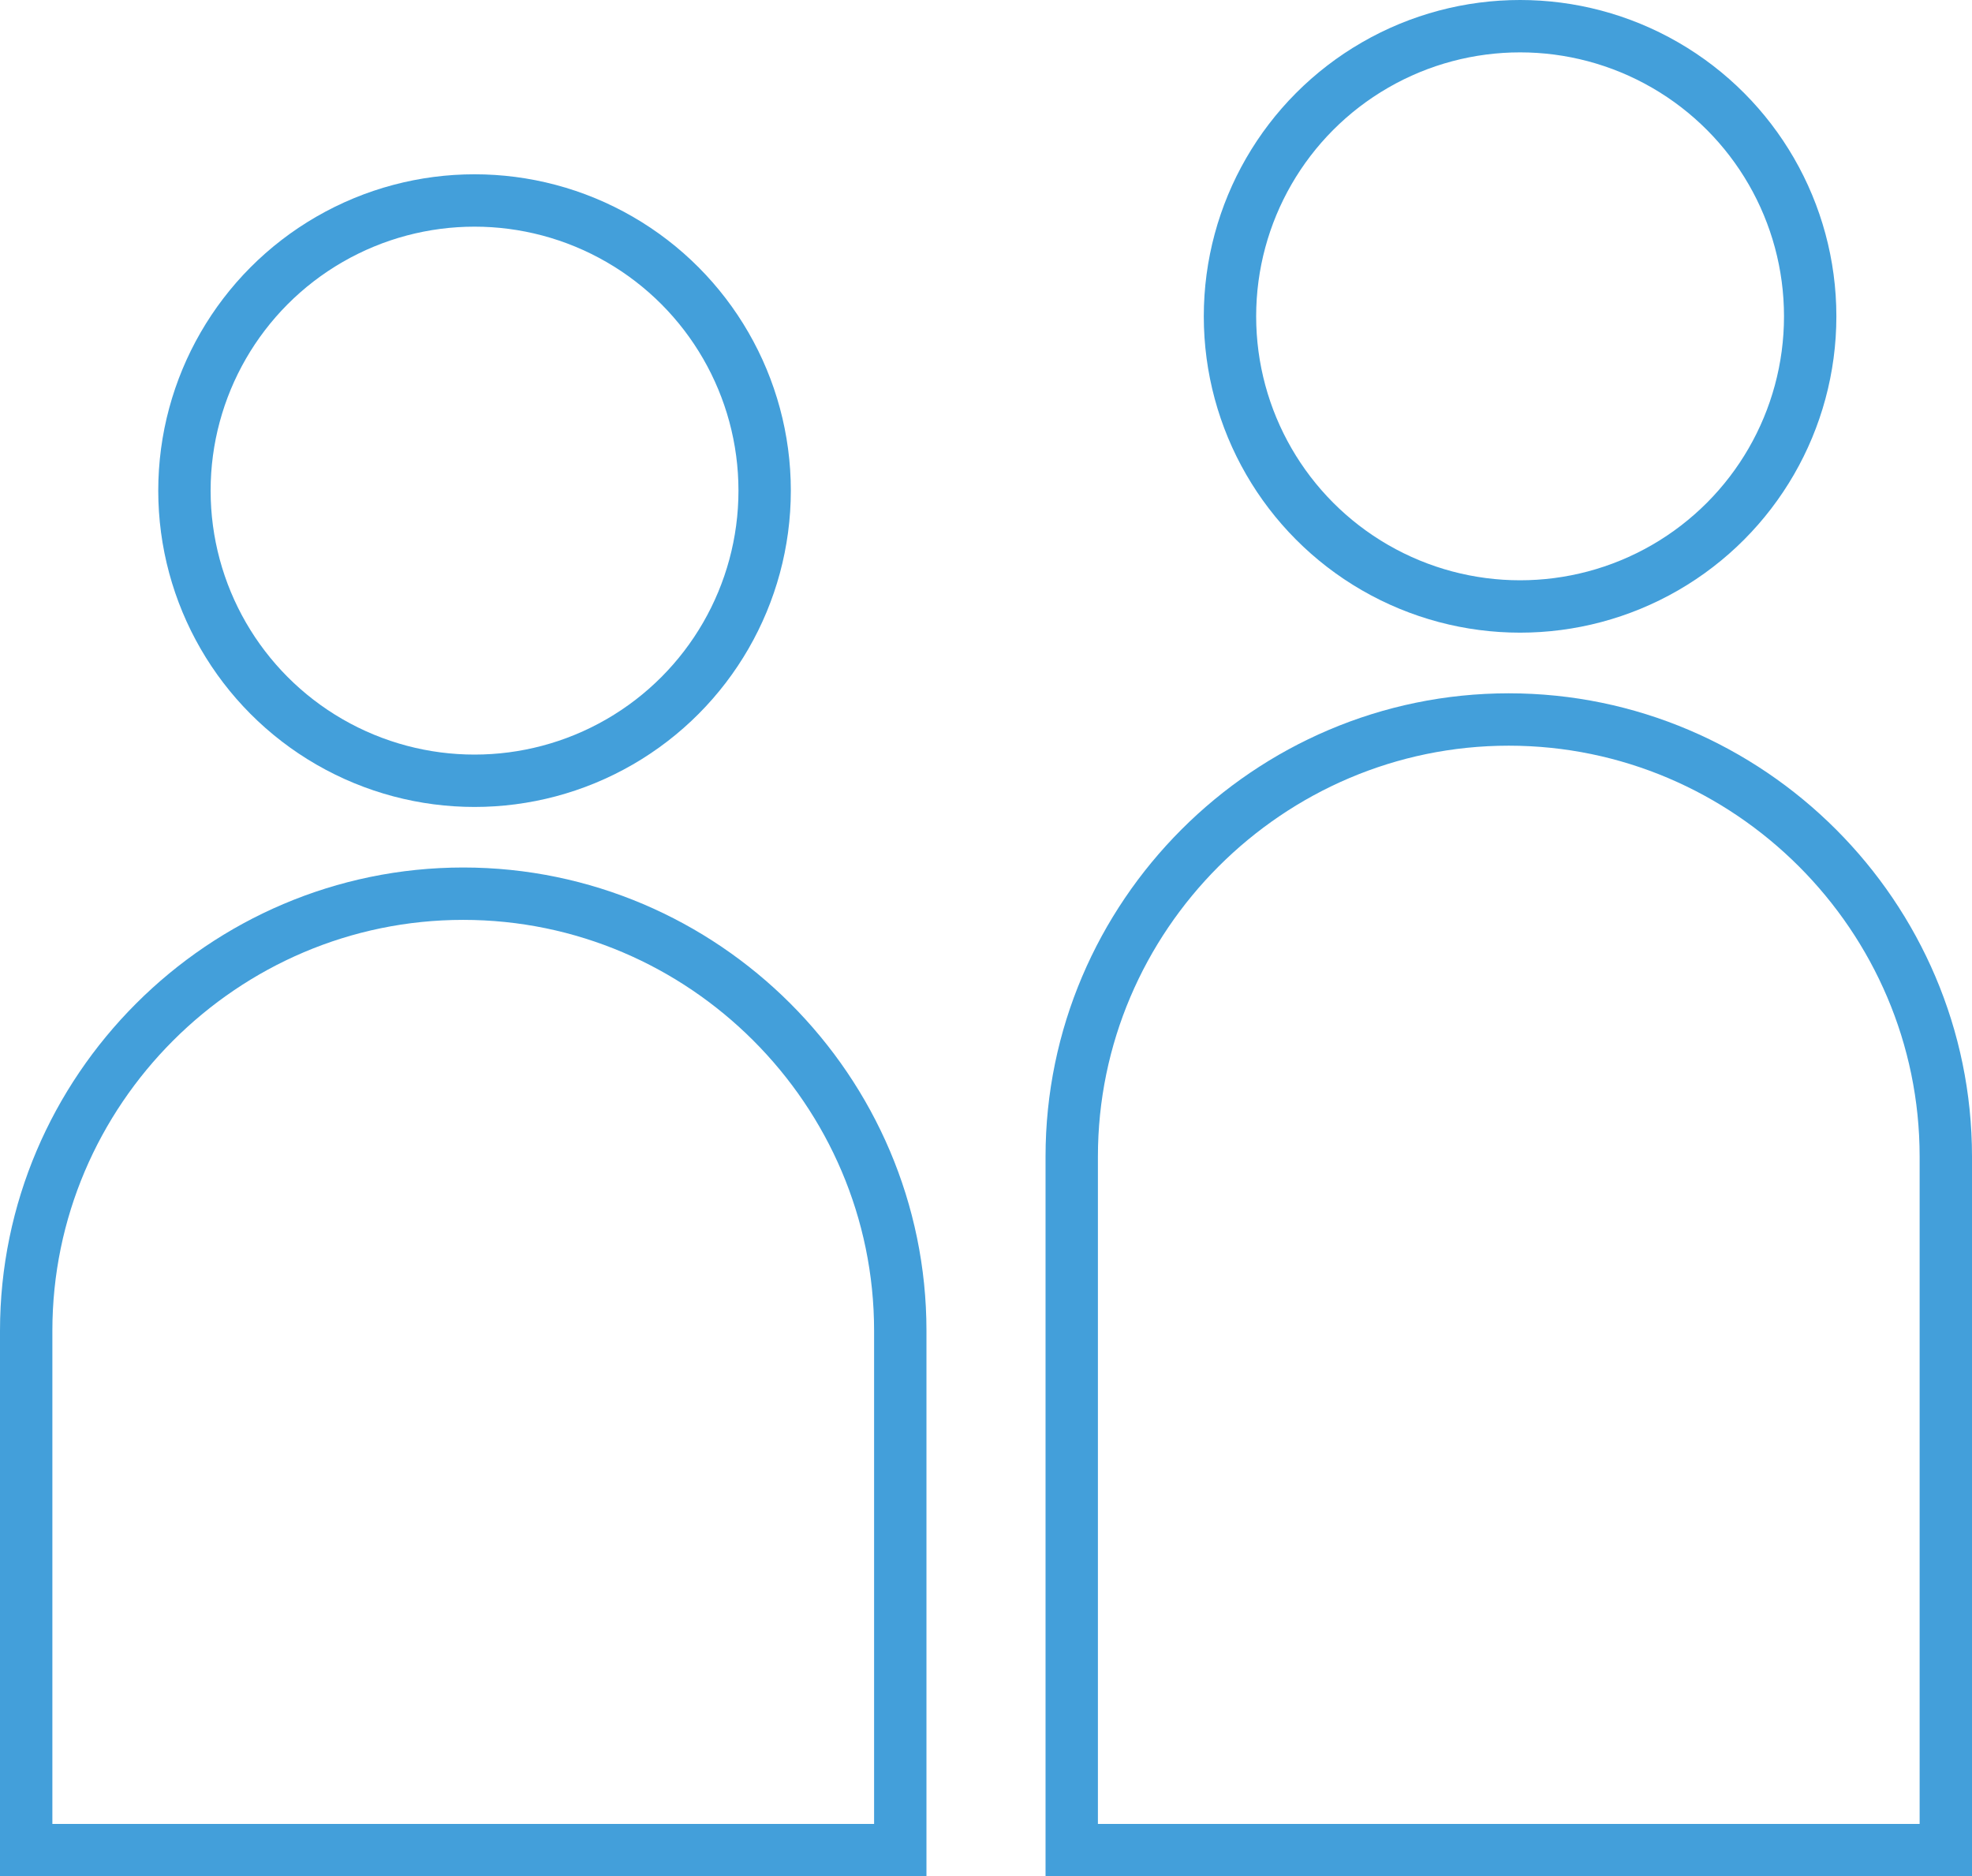
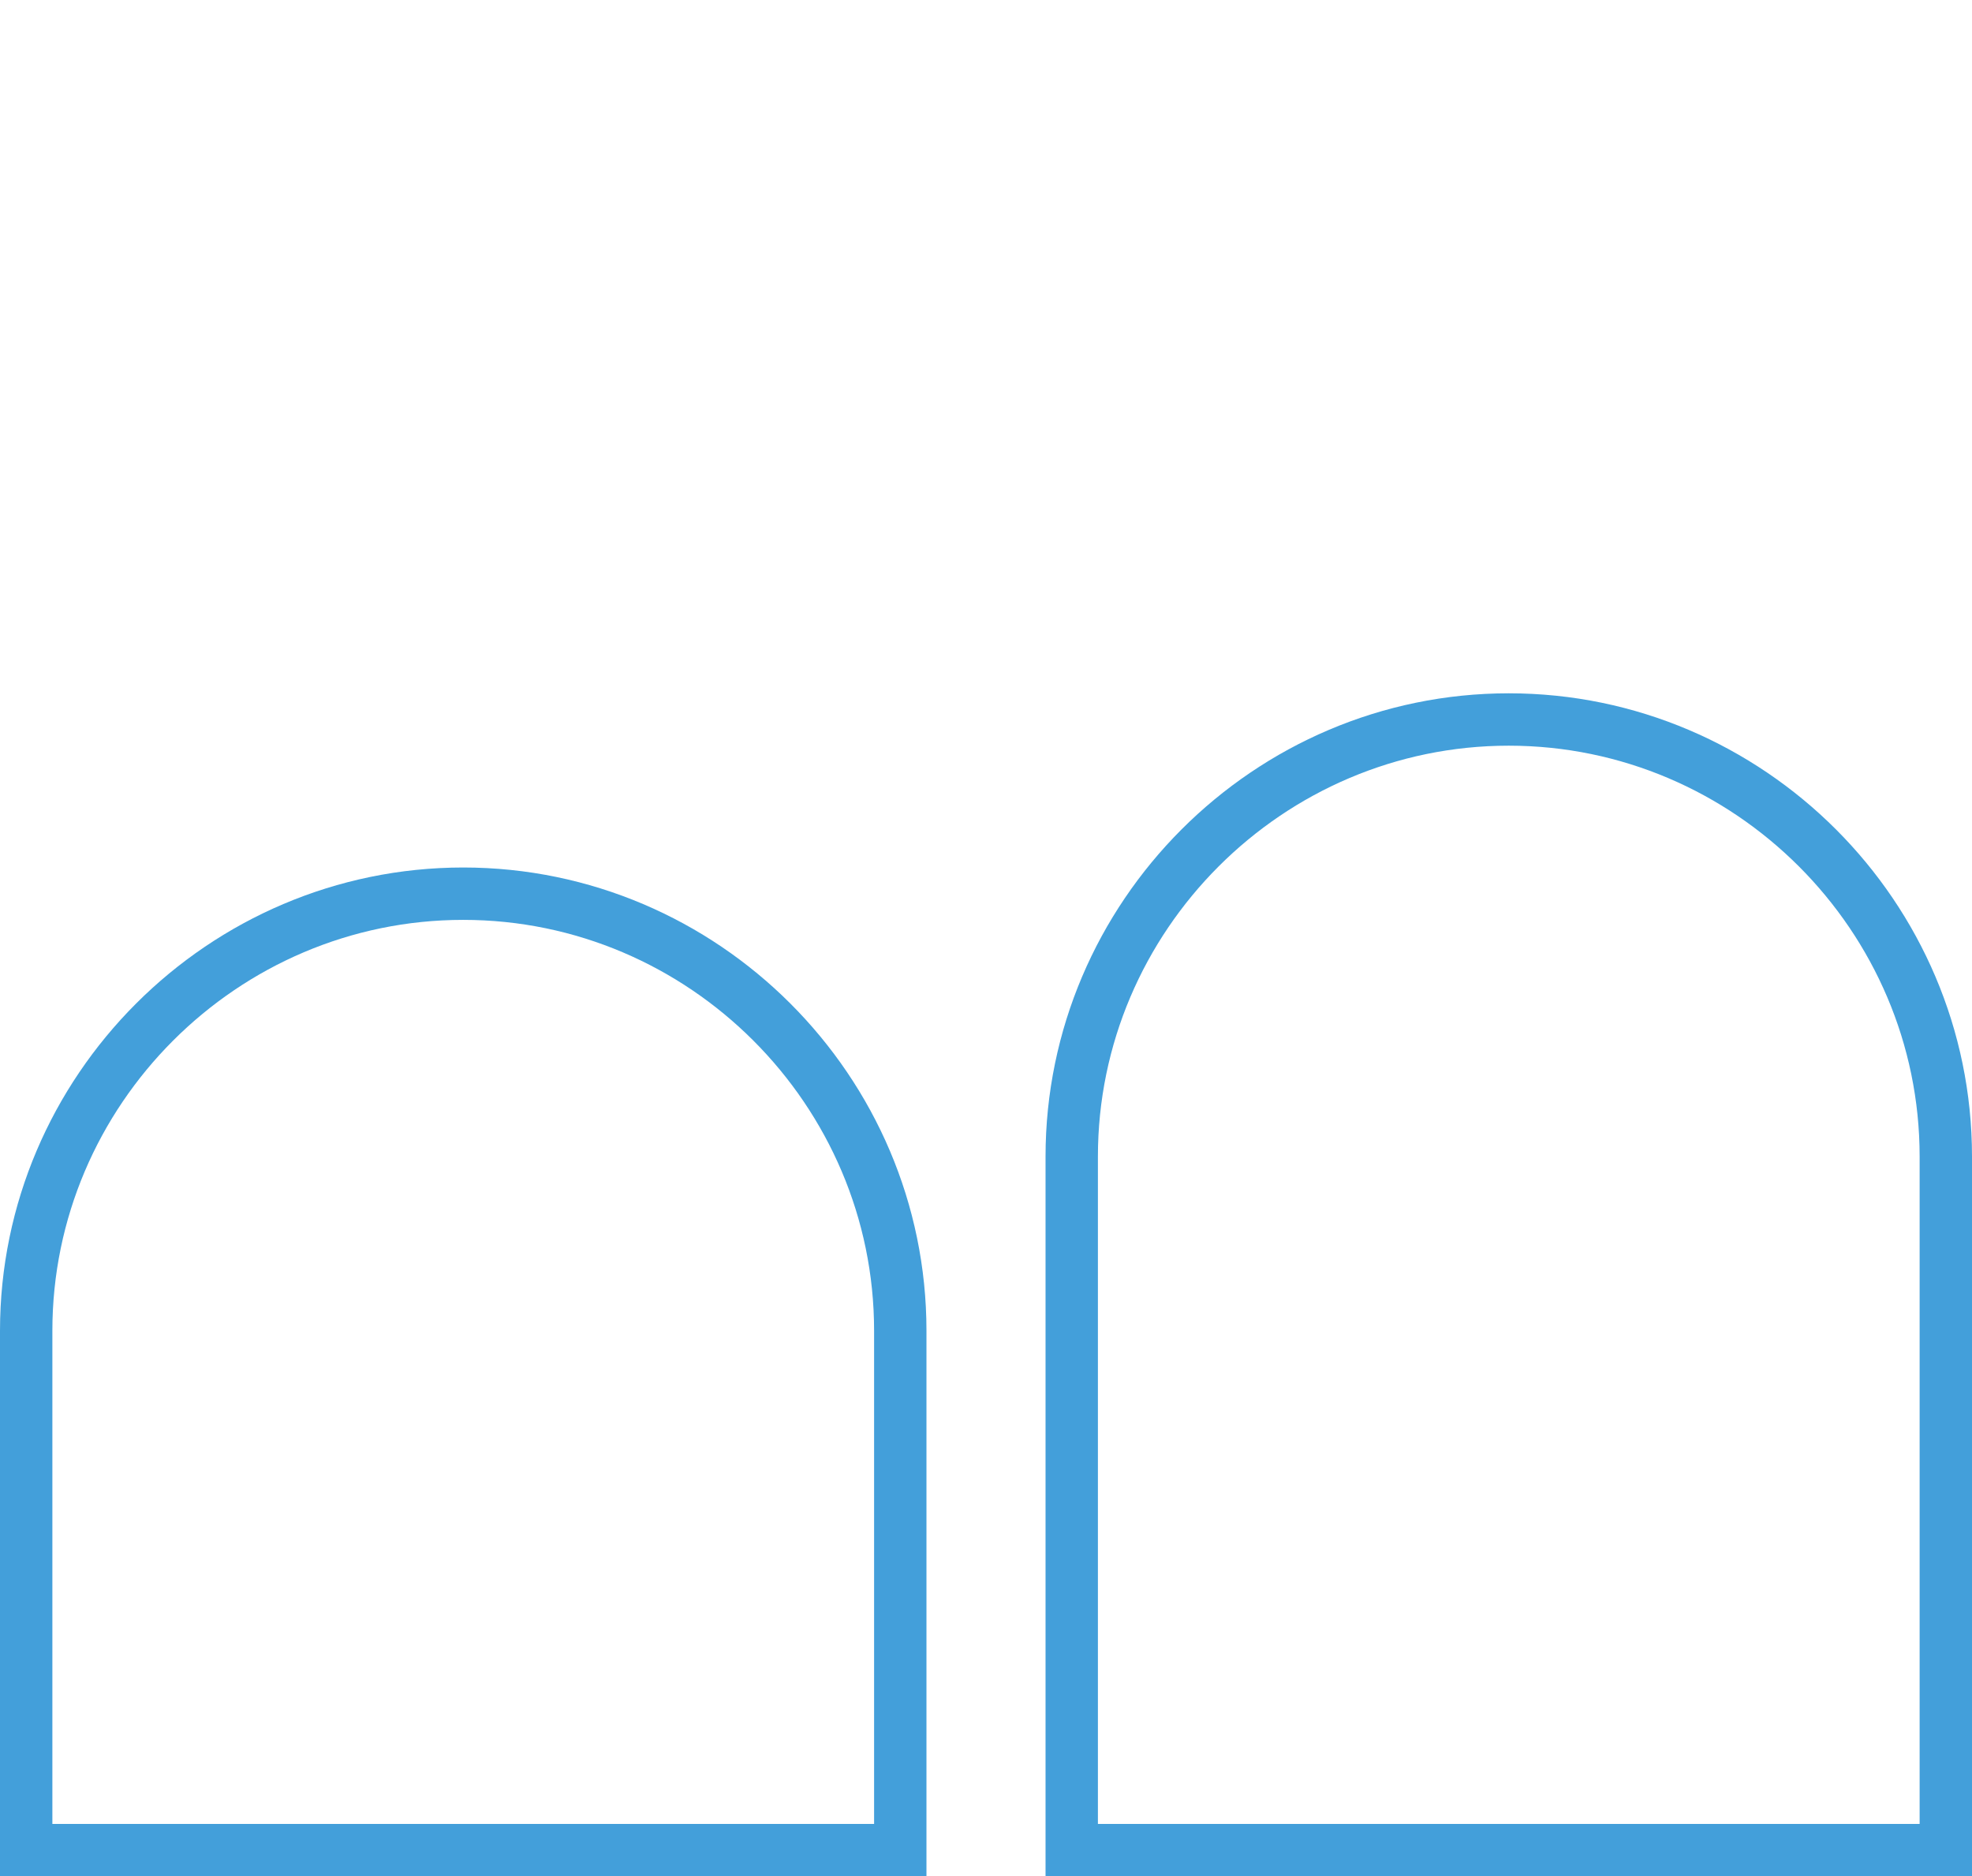
<svg xmlns="http://www.w3.org/2000/svg" id="Layer_1" data-name="Layer 1" viewBox="0 0 188.29 179.13">
  <defs>
    <style>
      .cls-1 {
        fill: none;
        stroke: #439fda;
        stroke-miterlimit: 10;
        stroke-width: 5px;
      }
    </style>
  </defs>
  <g>
-     <circle class="cls-1" cx="45.31" cy="46.84" r="27.7" />
    <path class="cls-1" d="m2.5,176.63v-49.58c0-22.95,18.78-41.73,41.73-41.73h0c22.95,0,41.73,18.78,41.73,41.73v49.58H2.5Z" />
  </g>
  <g>
-     <circle class="cls-1" cx="145.14" cy="30.2" r="27.7" />
    <path class="cls-1" d="m102.33,176.63v-66.21c0-22.95,18.78-41.73,41.73-41.73h0c22.95,0,41.73,18.78,41.73,41.73v66.21h-83.46Z" />
  </g>
</svg>